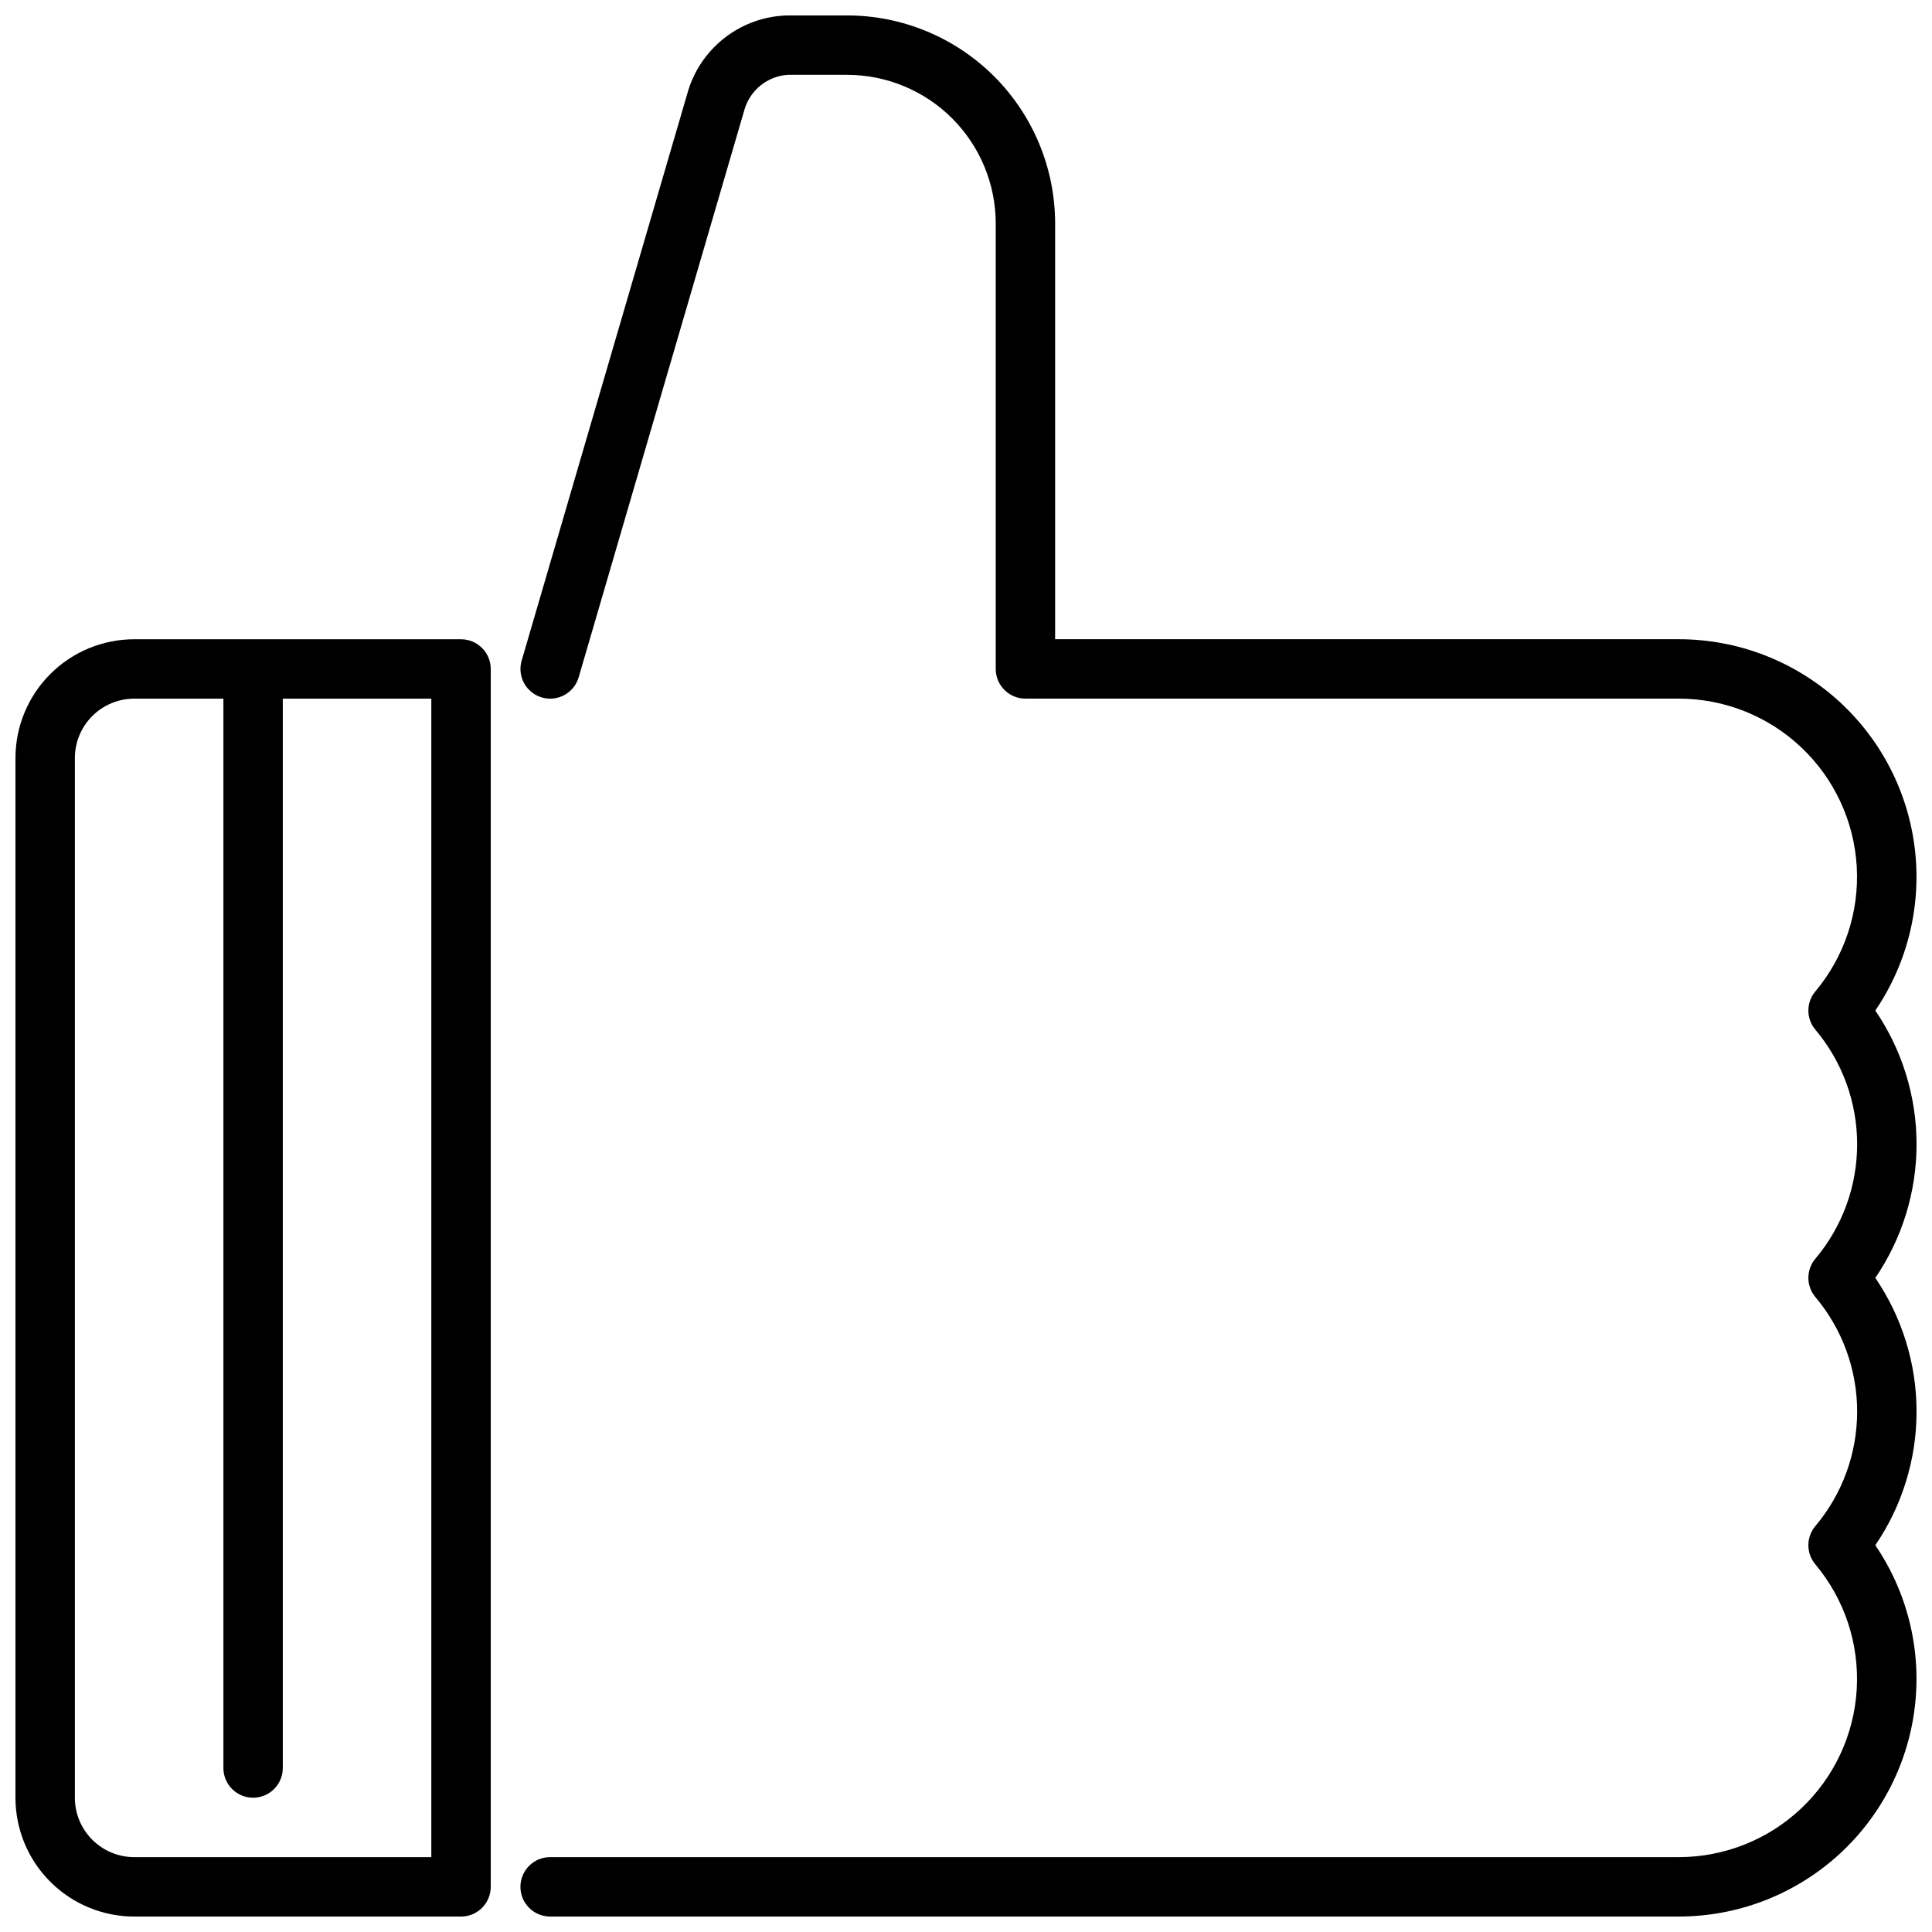
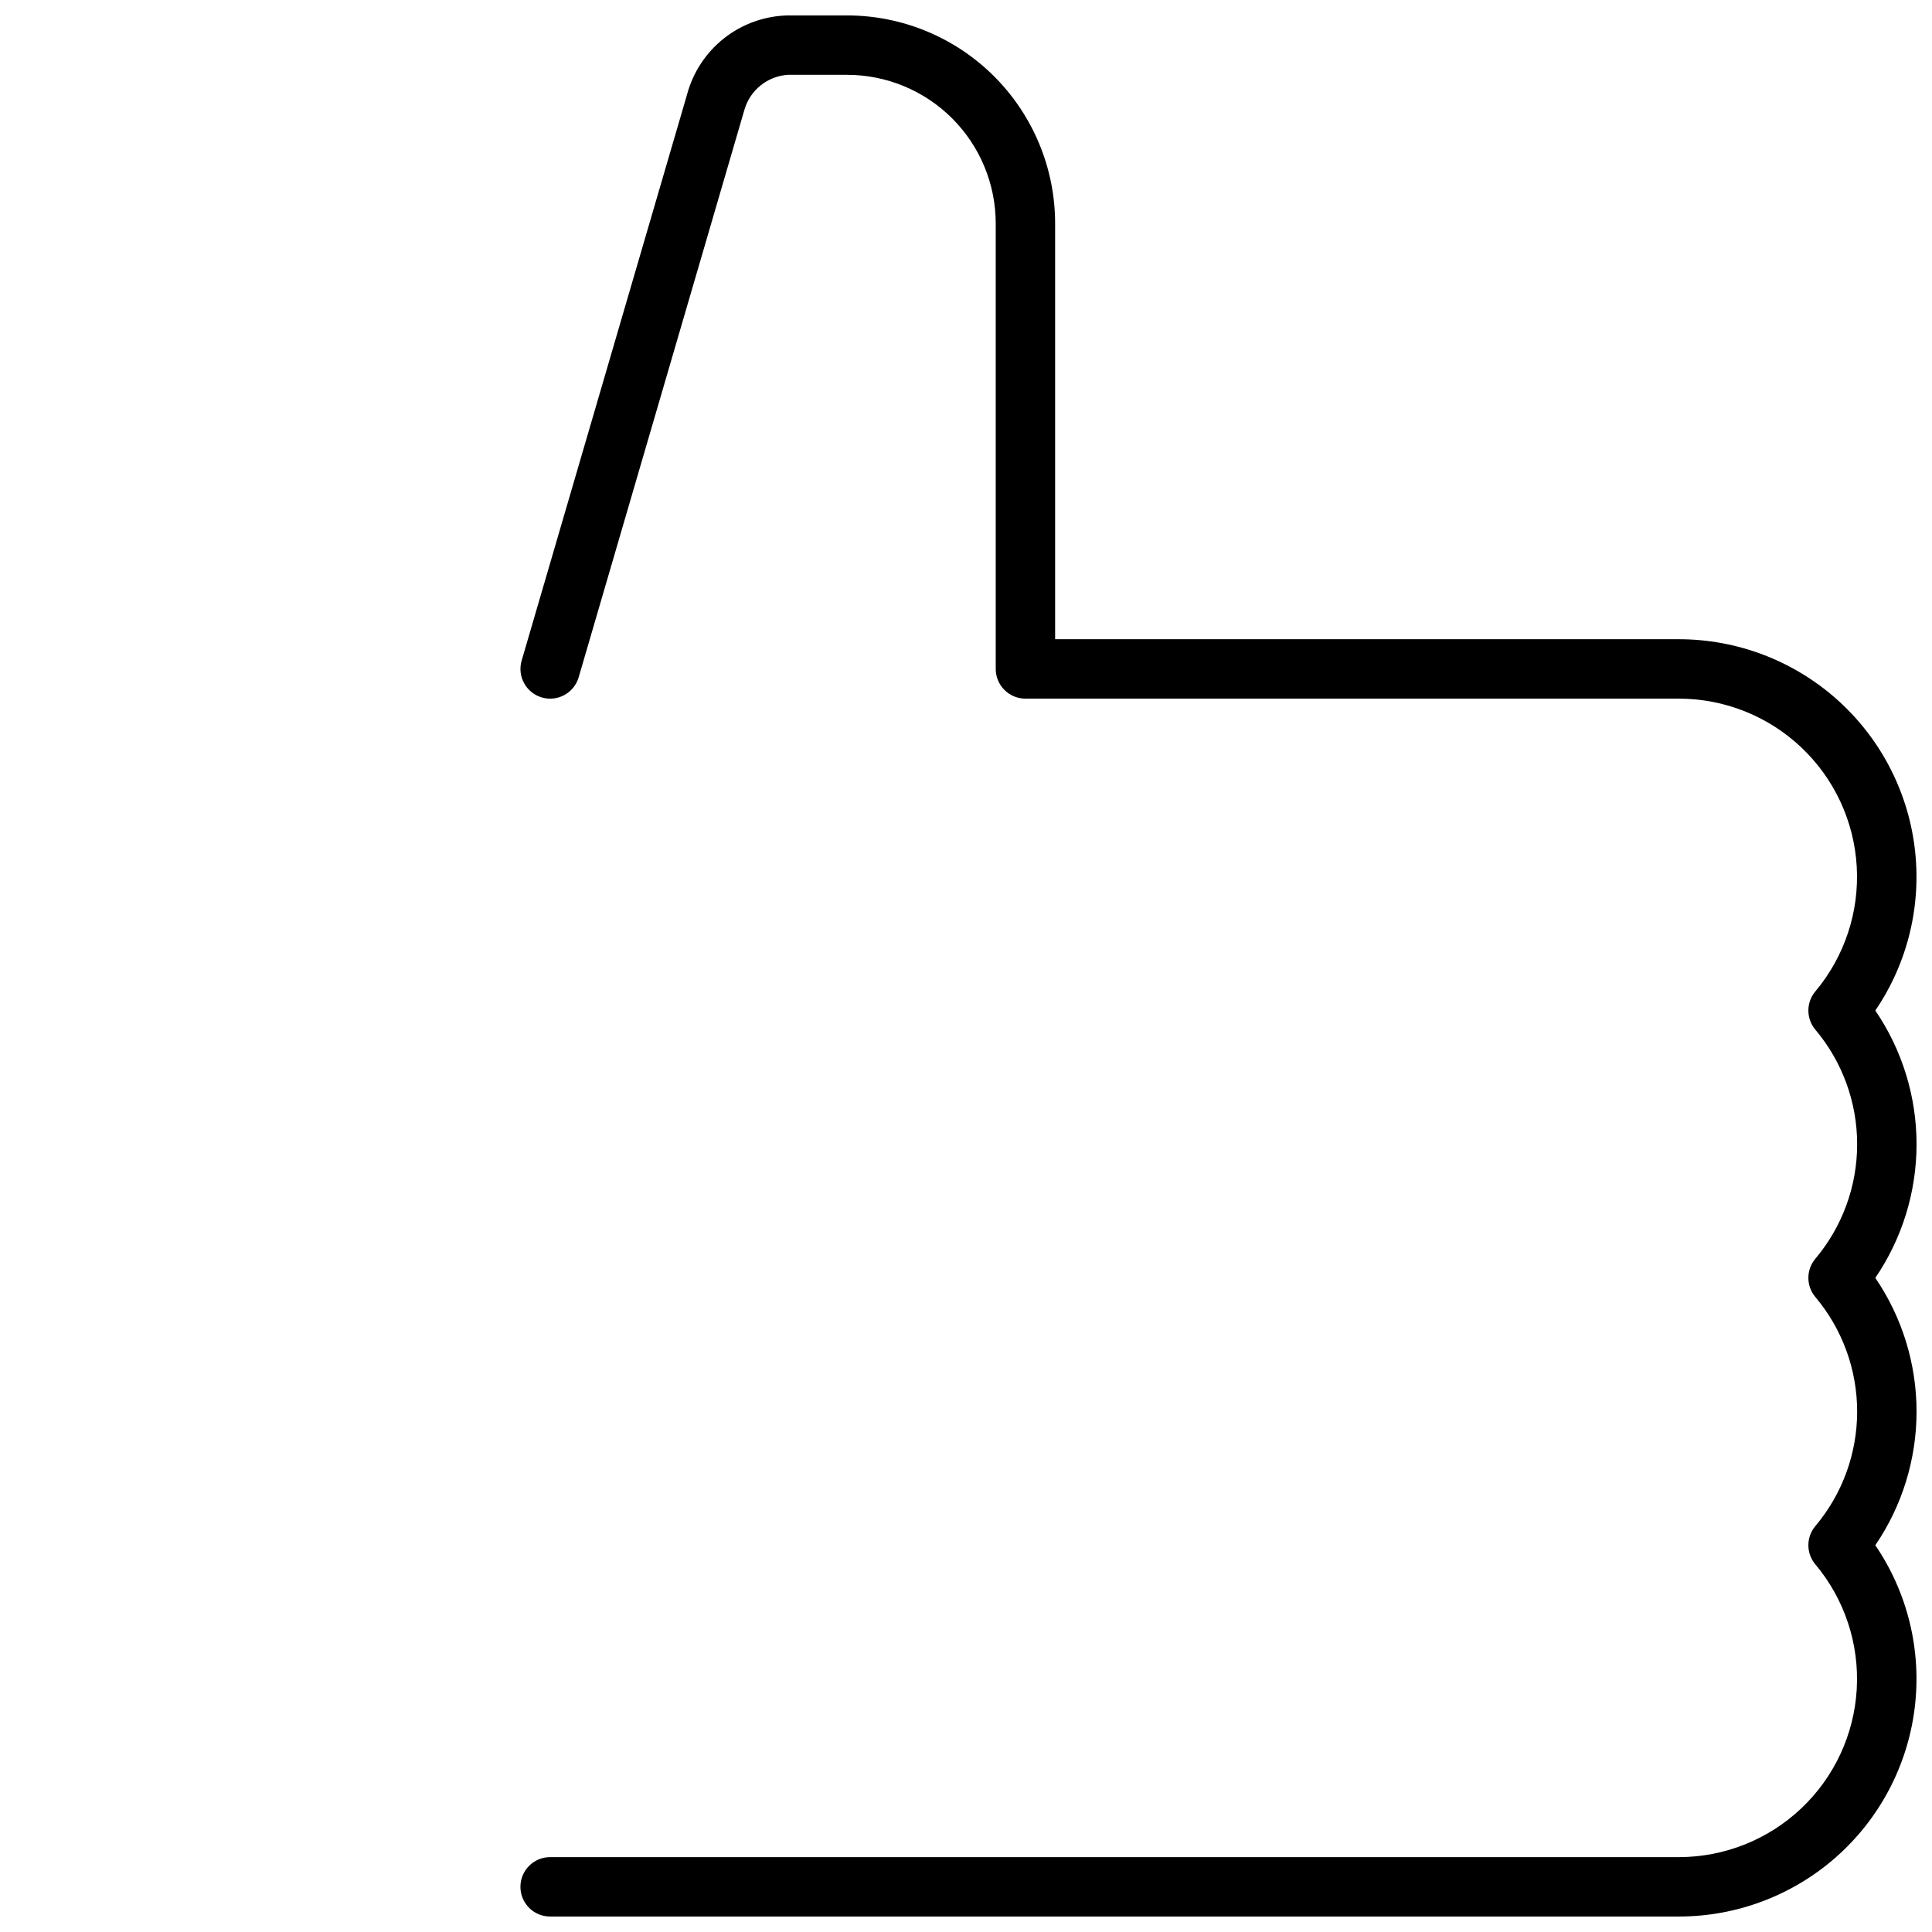
<svg xmlns="http://www.w3.org/2000/svg" width="800px" height="800px" version="1.1" viewBox="144 144 512 512">
  <defs>
    <clipPath id="b">
      <path d="m281 148.09h370.9v503.81h-370.9z" />
    </clipPath>
    <clipPath id="a">
-       <path d="m148.09 313h126.91v338.9h-126.91z" />
-     </clipPath>
+       </clipPath>
  </defs>
  <g>
    <g clip-path="url(#b)">
      <path d="m640.98 411.8c8.629-12.68 12.332-28.07 10.414-43.289-1.914-15.215-9.316-29.211-20.816-39.355-11.504-10.148-26.309-15.75-41.648-15.754h-165.31v-110.21c-0.016-14.609-5.828-28.617-16.156-38.949-10.332-10.328-24.336-16.141-38.945-16.156h-15.746c-6.133 0.129-12.059 2.254-16.875 6.047-4.82 3.797-8.277 9.055-9.844 14.988l-43.812 149.95c-1.219 4.172 1.18 8.543 5.352 9.762 4.172 1.219 8.543-1.18 9.762-5.352l43.941-150.45c1.516-5.172 6.098-8.848 11.477-9.203h15.746c10.434 0.016 20.438 4.164 27.816 11.543s11.531 17.383 11.543 27.82v118.08c0 2.09 0.828 4.09 2.305 5.566 1.477 1.477 3.481 2.305 5.566 2.305h173.18c12.047 0.008 23.637 4.621 32.395 12.891 8.762 8.27 14.031 19.574 14.73 31.602s-3.227 23.867-10.969 33.098c-2.465 2.93-2.465 7.207 0 10.137 7.156 8.496 11.078 19.25 11.078 30.355 0 11.109-3.922 21.859-11.078 30.355-2.465 2.93-2.465 7.207 0 10.137 7.156 8.5 11.078 19.25 11.078 30.355 0 11.109-3.922 21.859-11.078 30.355-2.465 2.93-2.465 7.211 0 10.141 7.742 9.227 11.668 21.066 10.969 33.094-0.699 12.027-5.969 23.332-14.73 31.602-8.758 8.27-20.348 12.883-32.395 12.891h-299.14c-4.348 0-7.871 3.523-7.871 7.871s3.523 7.871 7.871 7.871h299.14c15.34-0.004 30.145-5.606 41.648-15.75 11.5-10.148 18.902-24.145 20.816-39.359 1.918-15.215-1.785-30.609-10.414-43.289 7.117-10.441 10.926-22.789 10.926-35.426s-3.809-24.98-10.926-35.422c7.117-10.445 10.926-22.789 10.926-35.426s-3.809-24.98-10.926-35.426z" />
    </g>
    <g clip-path="url(#a)">
      <path d="m266.18 313.41h-86.594c-8.352 0-16.359 3.316-22.266 9.223s-9.223 13.914-9.223 22.266v275.52c0 8.352 3.316 16.363 9.223 22.266 5.906 5.906 13.914 9.223 22.266 9.223h86.594c2.086 0 4.09-0.828 5.566-2.305 1.473-1.477 2.305-3.481 2.305-5.566v-322.75c0-2.086-0.832-4.09-2.305-5.566-1.477-1.477-3.481-2.305-5.566-2.305zm-7.875 322.75h-78.719c-4.176 0-8.18-1.66-11.133-4.613s-4.613-6.957-4.613-11.133v-275.52c0-4.176 1.66-8.18 4.613-11.133s6.957-4.613 11.133-4.613h23.617v283.39c0 4.348 3.523 7.871 7.871 7.871 4.348 0 7.871-3.523 7.871-7.871v-283.39h39.359z" />
    </g>
  </g>
</svg>